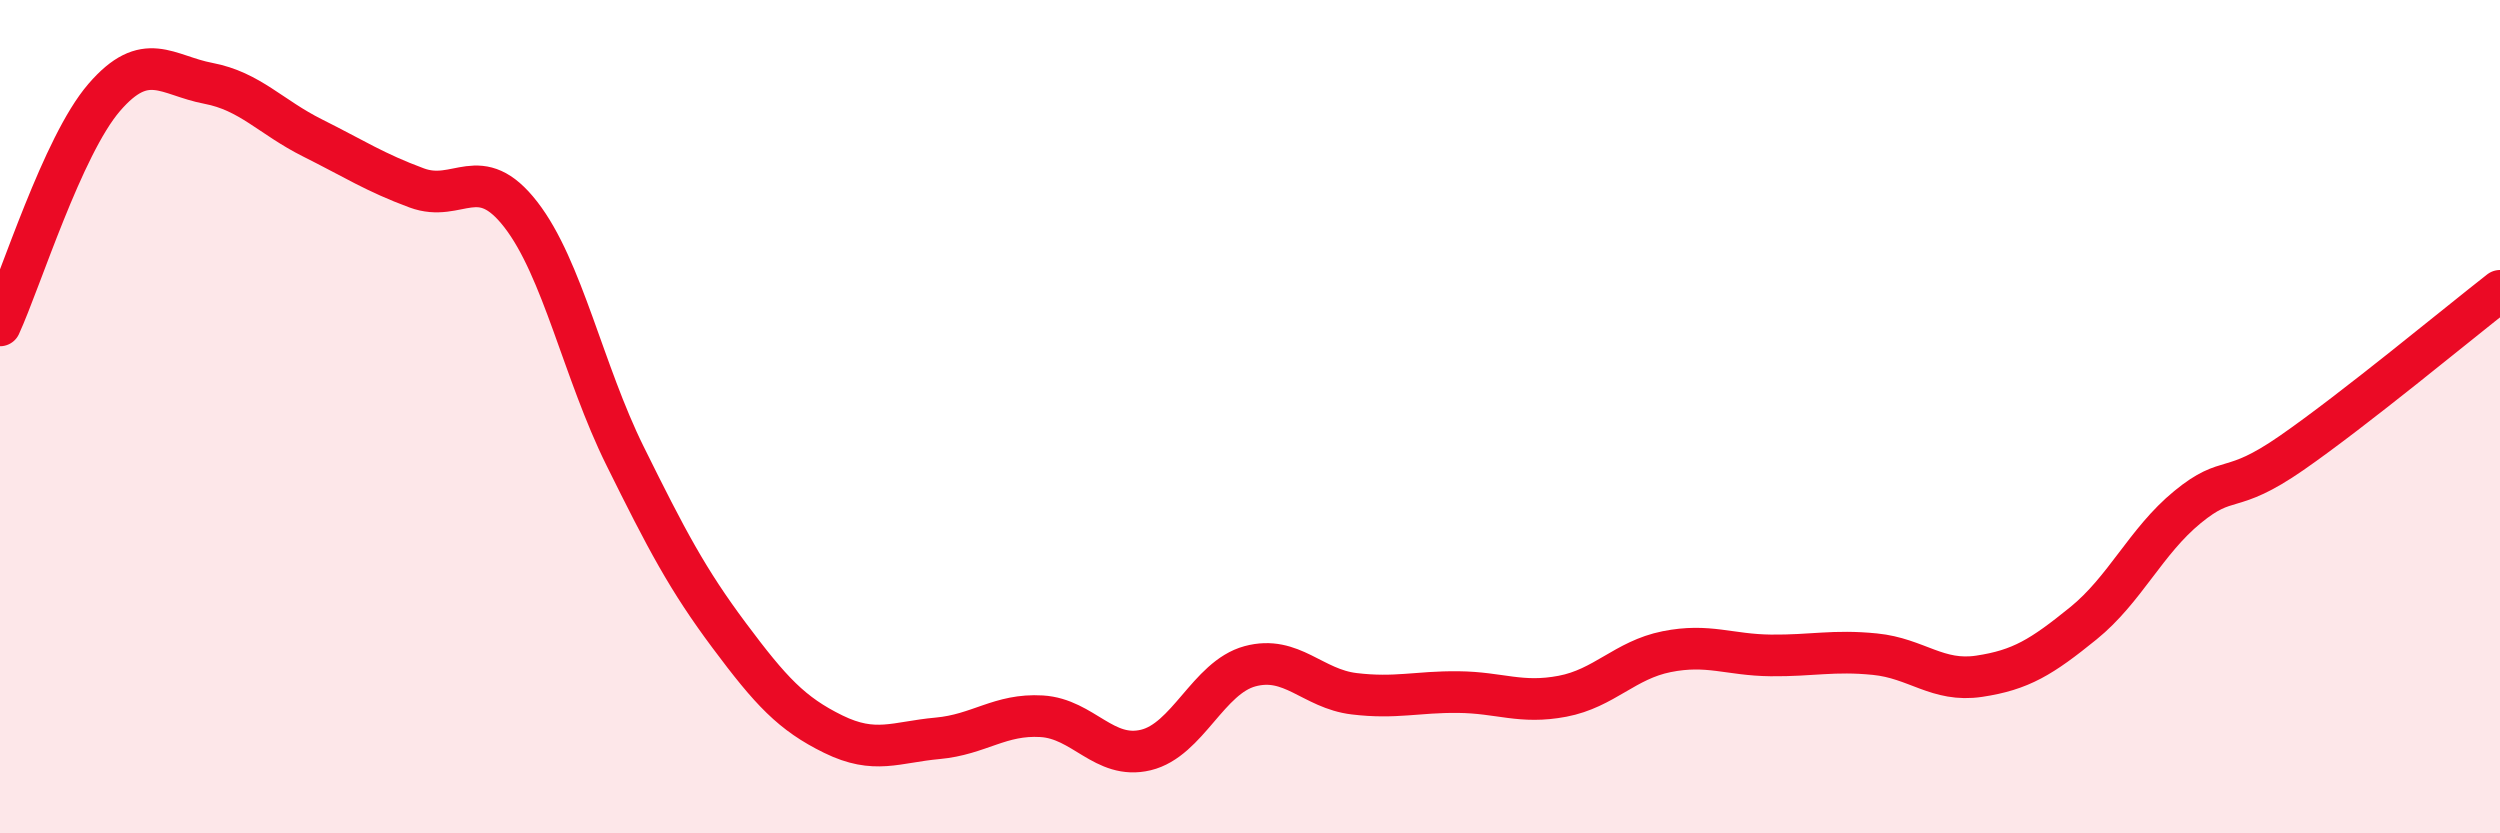
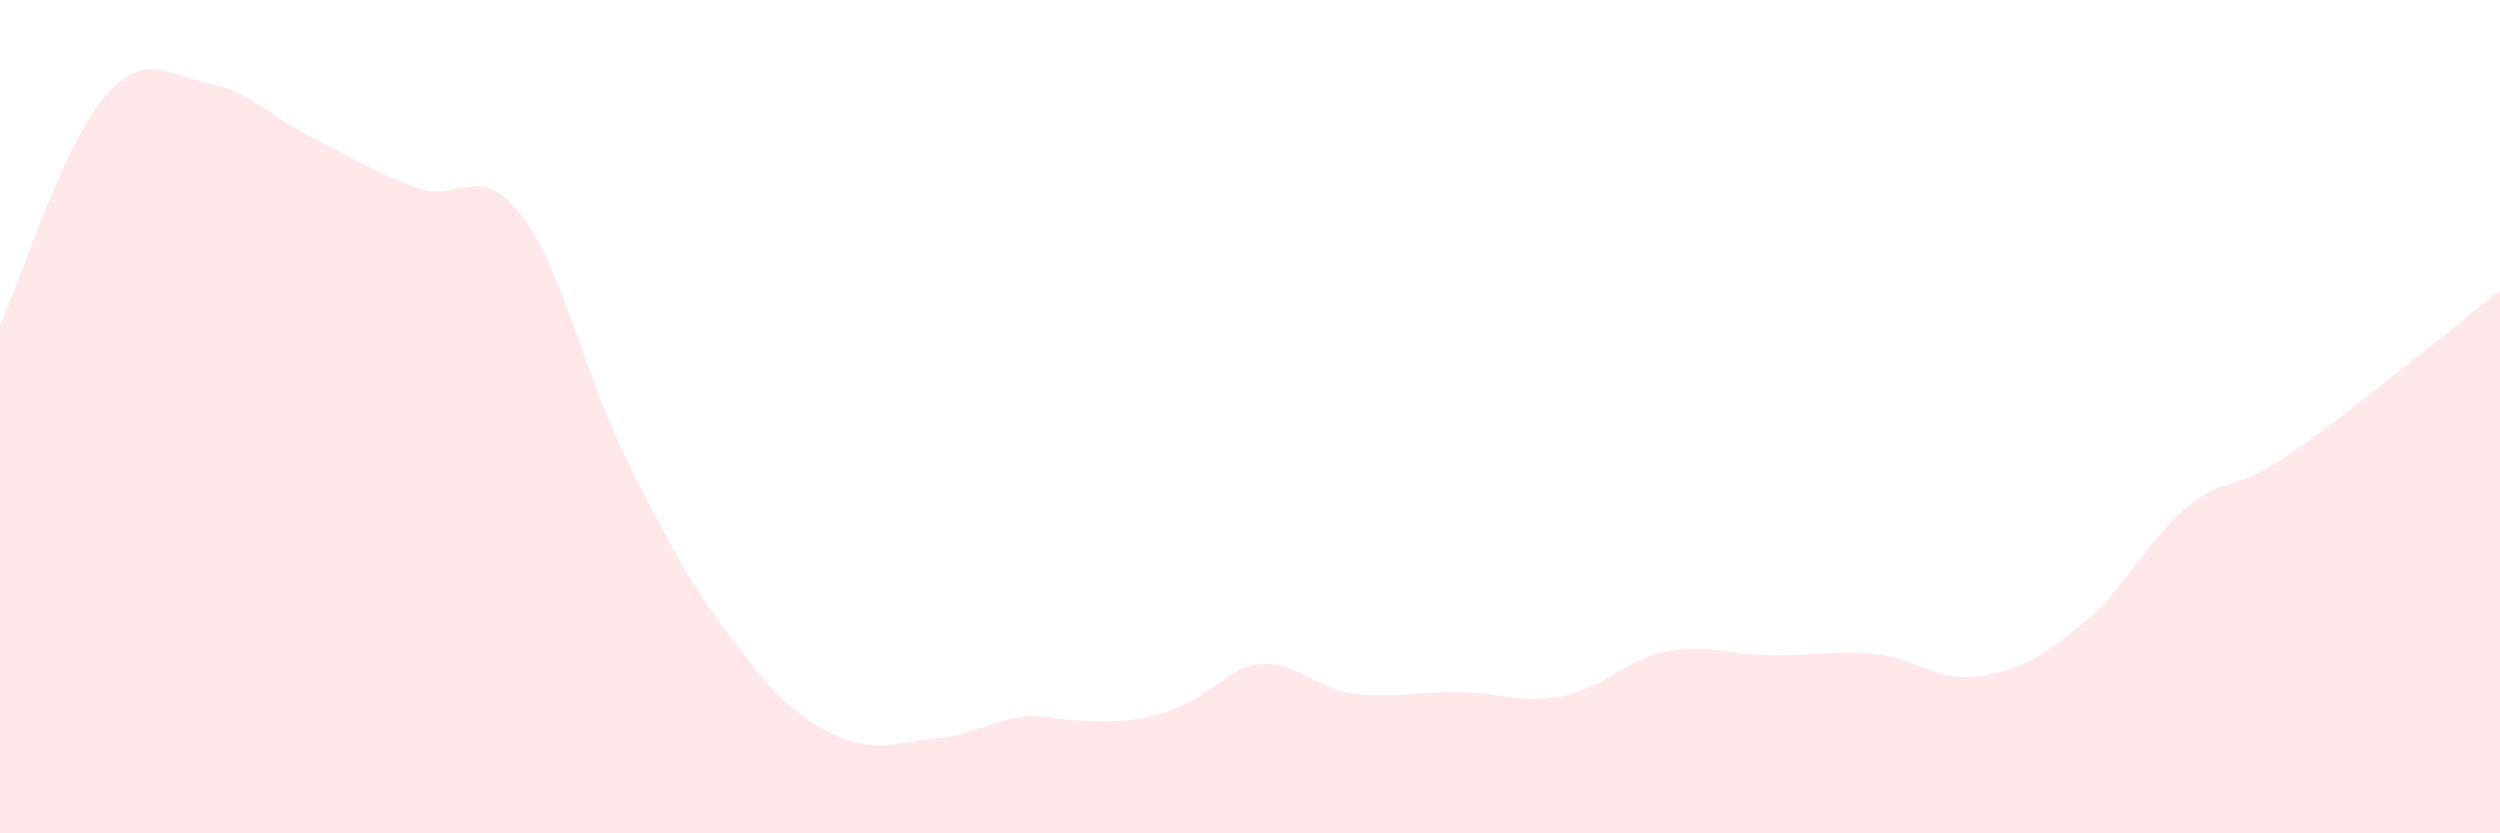
<svg xmlns="http://www.w3.org/2000/svg" width="60" height="20" viewBox="0 0 60 20">
-   <path d="M 0,7.81 C 0.5,6.72 1.5,3.5 2.5,2.34 C 3.5,1.18 4,1.81 5,2 C 6,2.19 6.5,2.81 7.5,3.31 C 8.5,3.81 9,4.14 10,4.51 C 11,4.88 11.5,3.86 12.5,5.15 C 13.5,6.44 14,8.92 15,10.94 C 16,12.96 16.5,13.91 17.5,15.25 C 18.5,16.59 19,17.13 20,17.62 C 21,18.11 21.5,17.81 22.5,17.72 C 23.5,17.63 24,17.13 25,17.19 C 26,17.25 26.5,18.24 27.5,18 C 28.5,17.76 29,16.26 30,15.99 C 31,15.72 31.5,16.53 32.5,16.65 C 33.5,16.77 34,16.6 35,16.61 C 36,16.62 36.5,16.9 37.5,16.71 C 38.5,16.52 39,15.84 40,15.64 C 41,15.44 41.5,15.72 42.5,15.73 C 43.5,15.74 44,15.6 45,15.7 C 46,15.8 46.5,16.38 47.5,16.23 C 48.5,16.08 49,15.77 50,14.96 C 51,14.15 51.5,12.99 52.5,12.17 C 53.5,11.35 53.5,11.91 55,10.87 C 56.5,9.83 59,7.76 60,6.98L60 20L0 20Z" fill="#EB0A25" opacity="0.1" stroke-linecap="round" stroke-linejoin="round" />
-   <path d="M 0,7.81 C 0.5,6.72 1.5,3.5 2.5,2.34 C 3.5,1.18 4,1.81 5,2 C 6,2.19 6.5,2.81 7.5,3.31 C 8.5,3.81 9,4.14 10,4.51 C 11,4.88 11.5,3.86 12.5,5.15 C 13.5,6.44 14,8.92 15,10.94 C 16,12.96 16.5,13.91 17.5,15.25 C 18.5,16.59 19,17.13 20,17.62 C 21,18.11 21.5,17.81 22.5,17.72 C 23.5,17.63 24,17.13 25,17.19 C 26,17.25 26.5,18.24 27.5,18 C 28.5,17.76 29,16.26 30,15.99 C 31,15.72 31.5,16.53 32.5,16.65 C 33.5,16.77 34,16.6 35,16.61 C 36,16.62 36.5,16.9 37.5,16.71 C 38.5,16.52 39,15.84 40,15.64 C 41,15.44 41.5,15.72 42.5,15.73 C 43.5,15.74 44,15.6 45,15.7 C 46,15.8 46.5,16.38 47.5,16.23 C 48.5,16.08 49,15.77 50,14.96 C 51,14.15 51.5,12.99 52.5,12.17 C 53.5,11.35 53.5,11.91 55,10.87 C 56.5,9.83 59,7.76 60,6.98" stroke="#EB0A25" stroke-width="1" fill="none" stroke-linecap="round" stroke-linejoin="round" />
+   <path d="M 0,7.81 C 0.5,6.72 1.5,3.5 2.5,2.34 C 3.5,1.18 4,1.81 5,2 C 6,2.19 6.5,2.81 7.5,3.31 C 8.5,3.81 9,4.14 10,4.51 C 11,4.88 11.5,3.86 12.5,5.15 C 13.5,6.44 14,8.92 15,10.94 C 16,12.96 16.5,13.91 17.5,15.25 C 18.5,16.59 19,17.13 20,17.62 C 21,18.11 21.5,17.81 22.5,17.72 C 23.5,17.63 24,17.13 25,17.19 C 28.5,17.76 29,16.26 30,15.99 C 31,15.72 31.5,16.53 32.5,16.65 C 33.5,16.77 34,16.6 35,16.61 C 36,16.62 36.5,16.9 37.5,16.71 C 38.5,16.52 39,15.84 40,15.64 C 41,15.44 41.5,15.72 42.5,15.73 C 43.5,15.74 44,15.6 45,15.7 C 46,15.8 46.5,16.38 47.5,16.23 C 48.5,16.08 49,15.77 50,14.96 C 51,14.15 51.5,12.99 52.5,12.17 C 53.5,11.35 53.5,11.91 55,10.87 C 56.5,9.83 59,7.76 60,6.98L60 20L0 20Z" fill="#EB0A25" opacity="0.1" stroke-linecap="round" stroke-linejoin="round" />
</svg>